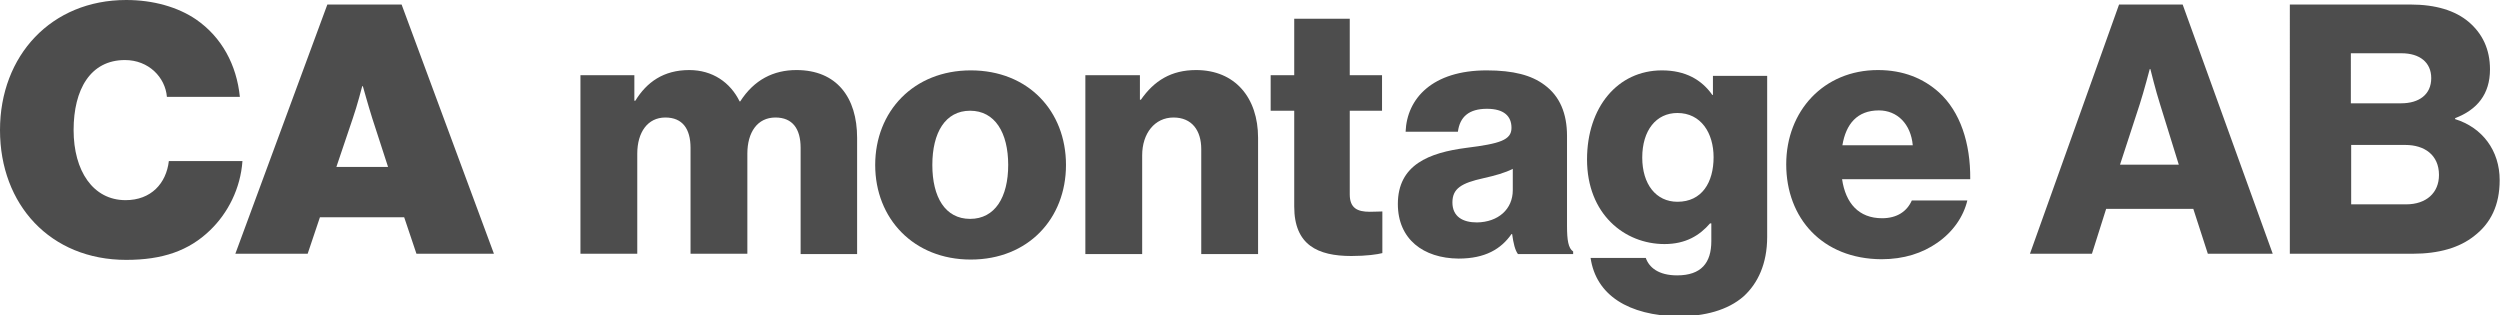
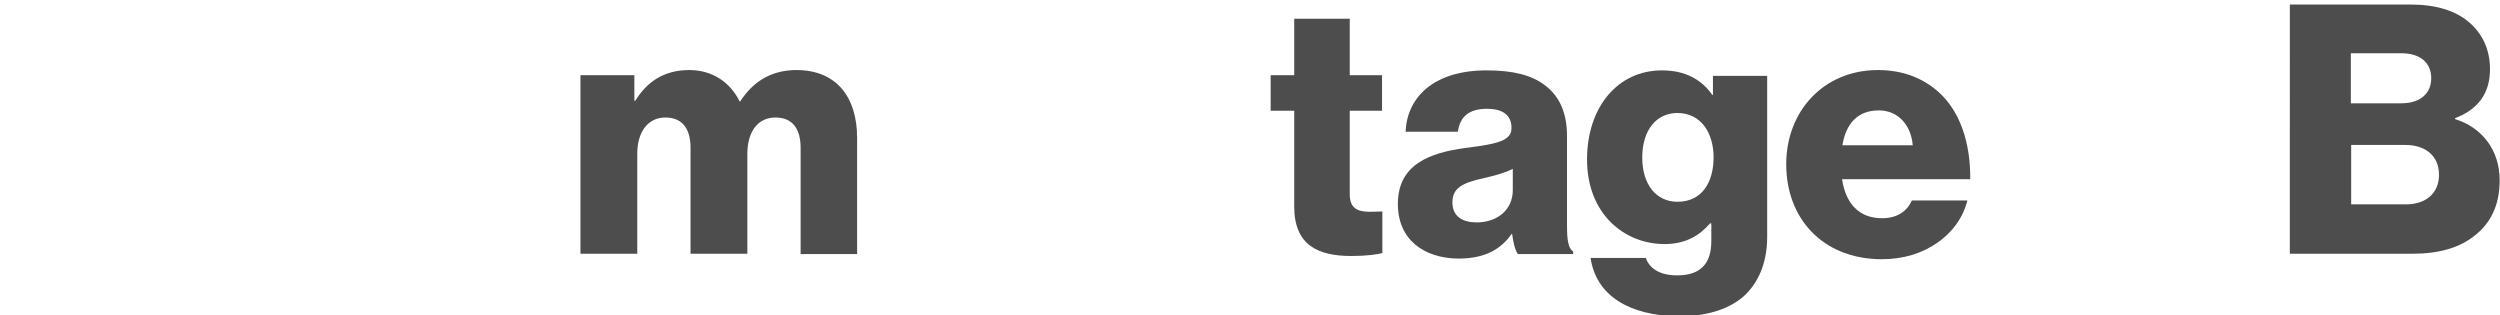
<svg xmlns="http://www.w3.org/2000/svg" version="1.1" x="0px" y="0px" viewBox="0 0 774.4 97.7" style="enable-background:new 0 0 774.4 97.7;" xml:space="preserve">
  <style type="text/css">
	.st0{fill:#4D4D4D;}
</style>
  <g id="Background">
</g>
  <g id="Design">
    <g>
-       <path class="st0" d="M0,40.3C0,17.2,15.9,0,39.1,0c8.4,0,16,2.2,21.6,6c8,5.5,12.6,14.1,13.6,24H51.7c-0.5-6-5.6-11.4-13-11.4    c-10.7,0-15.9,9.1-15.9,21.7c0,12.6,6,21.7,16.1,21.7c7.9,0,12.6-5.2,13.4-12.1h22.8c-0.6,8.5-4.5,16.1-10,21.4    c-6.6,6.4-14.8,9.2-26,9.2C15.6,80.5,0,63.4,0,40.3z" />
-       <path class="st0" d="M101.4,1.4h23L153,78.6h-24l-3.8-11.3H99.1l-3.8,11.3H72.9L101.4,1.4z M104.2,51.7h16l-4.9-15.1    c-1.2-3.8-2.9-9.9-2.9-9.9h-0.2c0,0-1.6,6.2-2.9,9.9L104.2,51.7z" />
      <path class="st0" d="M179.7,23.3h16.8v7.9h0.3c3.5-5.7,8.7-9.5,16.7-9.5c7.2,0,12.7,3.8,15.6,9.7h0.2c4.3-6.7,10.3-9.7,17.4-9.7    c12.5,0,18.8,8.5,18.8,21v36H248V45.8c0-5.9-2.5-9.4-7.8-9.4c-5.6,0-8.7,4.6-8.7,11.2v31h-17.6V45.8c0-5.9-2.5-9.4-7.8-9.4    c-5.5,0-8.7,4.6-8.7,11.2v31h-17.6V23.3z" />
-       <path class="st0" d="M271.1,51.1c0-16.6,11.9-29.3,29.6-29.3c17.8,0,29.5,12.6,29.5,29.3c0,16.6-11.7,29.3-29.5,29.3    C283,80.4,271.1,67.7,271.1,51.1z M312.3,51.1c0-10-4.1-16.8-11.8-16.8c-7.7,0-11.7,6.8-11.7,16.8c0,10,4,16.7,11.7,16.7    C308.2,67.8,312.3,61.1,312.3,51.1z" />
-       <path class="st0" d="M336.1,23.3h17v7.6h0.3c4.1-5.9,9.4-9.2,17.1-9.2c12.1,0,19.2,8.6,19.2,21v36h-17.6V46.2    c0-5.8-2.9-9.8-8.6-9.8c-5.8,0-9.7,4.9-9.7,11.7v30.6h-17.6V23.3z" />
      <path class="st0" d="M400.9,64V34.3h-7.3v-11h7.3V5.8h17.2v17.5h10v11h-10v25.9c0,4.3,2.4,5.4,6.2,5.4c1.5,0,3.2-0.1,3.9-0.1v12.9    c-1.5,0.4-4.9,0.9-9.6,0.9C408.2,79.3,400.9,75.9,400.9,64z" />
      <path class="st0" d="M433,63.2c0-12.2,9.7-15.9,21.2-17.4c10.4-1.3,14-2.4,14-6.2c0-3.6-2.3-5.9-7.6-5.9c-5.6,0-8.4,2.5-9,7.1    h-16.2c0.4-10.3,8.3-19,25.1-19c8.3,0,13.9,1.5,17.9,4.5c4.8,3.5,7,8.9,7,15.8V70c0,4.4,0.4,6.9,1.9,7.9v0.8h-17.1    c-0.9-1.2-1.4-3.3-1.8-6.2h-0.2c-3.2,4.6-8.1,7.6-16.4,7.6C440.9,80,433,74.1,433,63.2z M468.6,58.9v-6.6    c-2.3,1.2-5.5,2.1-9.1,2.9c-6.8,1.5-9.6,3.2-9.6,7.5c0,4.4,3.2,6.2,7.6,6.2C464.1,68.8,468.6,64.8,468.6,58.9z" />
      <path class="st0" d="M492.7,79.9h17.1c1,2.9,3.9,5.4,9.7,5.4c7.5,0,10.6-3.9,10.6-10.6v-5.5h-0.4c-3.2,3.7-7.5,6.4-14.1,6.4    c-12.4,0-24-9.3-24-26.2c0-16.2,9.5-27.6,23.2-27.6c7.3,0,12.3,2.9,15.6,7.6h0.2v-5.9h16.8v49.9c0,8.3-2.9,14.4-7.3,18.4    c-4.9,4.3-12.1,6.2-20.3,6.2C504.5,97.7,494.4,91.5,492.7,79.9z M530.8,48.7c0-7.5-3.9-13.7-11.2-13.7c-6.6,0-10.9,5.4-10.9,13.8    c0,8.3,4.3,13.7,10.9,13.7C527.2,62.5,530.8,56.5,530.8,48.7z" />
      <path class="st0" d="M553.3,50.9c0-16.5,11.6-29.2,28.4-29.2c7.9,0,14.1,2.6,18.9,6.9c6.6,6,9.8,15.7,9.7,26.9h-39.7    c1.1,7.5,5.2,12.1,12.4,12.1c4.6,0,7.7-2.1,9.2-5.5h17.2c-1.2,5-4.4,9.7-9.3,13.1c-4.6,3.2-10.3,5.1-17.3,5.1    C564.5,80.2,553.3,67.6,553.3,50.9z M592.5,45c-0.6-6.6-4.8-10.8-10.5-10.8c-6.7,0-10.2,4.2-11.3,10.8H592.5z" />
-       <path class="st0" d="M656.4,1.4h19.7l27.9,77.2h-20.1l-4.5-13.9h-27l-4.4,13.9h-19.2L656.4,1.4z M674.9,51l-5.8-18.7    c-1.3-4-3-10.9-3-10.9h-0.2c0,0-1.8,6.9-3.1,10.9L656.7,51H674.9z" />
      <path class="st0" d="M709.3,1.4h37.3c8,0,13.9,1.9,18,5.3c4.4,3.7,6.7,8.6,6.7,14.8c0,7.7-4,12.5-10.8,15.1v0.3    c8.4,2.6,13.8,9.7,13.8,18.9c0,7.8-2.8,13.4-7.9,17.3c-4.5,3.6-10.9,5.5-19,5.5h-38.1V1.4z M743.8,32c5.5,0,9.3-2.7,9.3-7.8    c0-4.9-3.6-7.7-9.2-7.7h-15.7V32H743.8z M745.3,63.3c6.3,0,10.2-3.6,10.2-9.1c0-6.2-4.5-9.3-10.4-9.3h-16.8v18.4H745.3z" />
    </g>
  </g>
</svg>